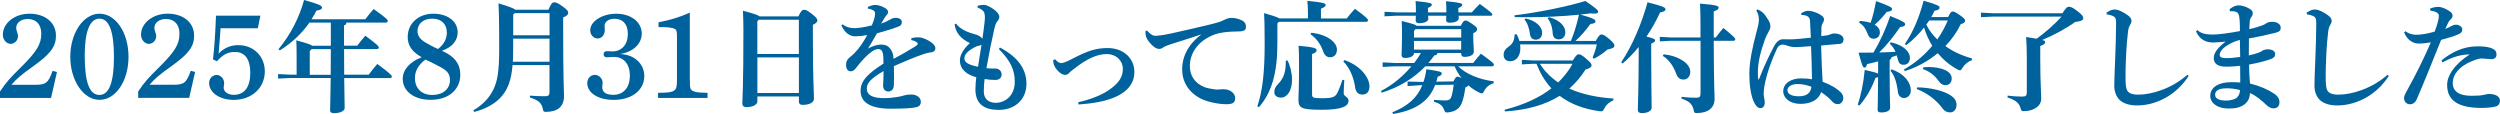
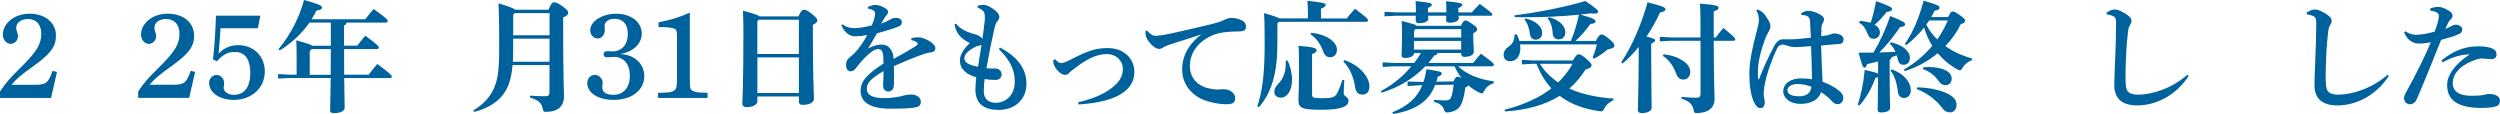
<svg xmlns="http://www.w3.org/2000/svg" id="_レイヤー_2" data-name="レイヤー 2" viewBox="0 0 581.64 26.52">
  <defs>
    <style>
      .cls-1 {
        fill: #00629d;
      }
    </style>
  </defs>
  <g id="design">
    <g>
      <path class="cls-1" d="M0,21.28c1.46-2.16,2.35-3.16,4.73-5.49,3.86-3.81,4.87-5.49,4.87-7.98,0-2.1-1.18-3.39-3.14-3.39-1.54,0-2.69.87-2.69,2.04,0,.34.06.56.2.98.17.45.22.7.22.95,0,1.23-1.04,1.82-1.68,1.82-1.01,0-1.85-.98-1.85-2.13C.67,5.35,3.44,3.19,6.86,3.19c3.67,0,6.16,2.07,6.16,5.12,0,2.58-1.29,4.26-5.49,7.25-2.6,1.85-3.78,2.86-4.87,4.17h5.49c2.52,0,3.08-.42,4.09-3.25l1.01.28-1.37,6.02H0v-1.51Z" />
-       <path class="cls-1" d="M23.15,3.19c3.78,0,6.75,4.4,6.75,10.02s-2.97,10.02-6.75,10.02-6.8-4.54-6.8-10.02,3.02-10.02,6.8-10.02ZM23.12,22.09c2.27,0,3.39-2.94,3.39-8.85s-1.12-8.9-3.36-8.9-3.44,2.97-3.44,8.54c0,6.22,1.09,9.21,3.42,9.21Z" />
      <path class="cls-1" d="M32.15,21.28c1.46-2.16,2.35-3.16,4.73-5.49,3.86-3.81,4.87-5.49,4.87-7.98,0-2.1-1.18-3.39-3.14-3.39-1.54,0-2.69.87-2.69,2.04,0,.34.06.56.2.98.17.45.22.7.22.95,0,1.23-1.04,1.82-1.68,1.82-1.01,0-1.85-.98-1.85-2.13,0-2.74,2.77-4.9,6.19-4.9,3.67,0,6.16,2.07,6.16,5.12,0,2.58-1.29,4.26-5.49,7.25-2.6,1.85-3.78,2.86-4.87,4.17h5.49c2.52,0,3.08-.42,4.09-3.25l1.01.28-1.37,6.02h-11.87v-1.51Z" />
      <path class="cls-1" d="M49.55,13.83c.34-2.97.53-5.71.7-10.19h10.33l-.59,2.94h-8.68c-.08,1.68-.2,2.91-.45,5.88,1.32-1.34,2.8-1.96,4.59-1.96,3.56,0,6.16,2.6,6.16,6.1,0,3.84-3.02,6.64-7.25,6.64-3.25,0-5.71-1.68-5.71-3.95,0-1.04.81-1.85,1.76-1.85s1.74.9,1.74,1.93c0,.2-.03.36-.08.64-.03.14-.03.22-.03.34,0,1.04.98,1.71,2.35,1.71,2.49,0,3.84-1.79,3.84-5.15,0-3.11-1.26-4.82-3.53-4.82-1.71,0-2.77.56-4.23,2.16l-.92-.42Z" />
      <path class="cls-1" d="M69.01,13.22c0-2.18-.03-2.97-.08-3.84,2.52.7,3.39.98,3.7,1.26h4.34v-5.38h-4.98c-1.62,2.32-3.81,4.54-6.89,6.47l-.31-.28c2.88-3.47,4.84-7.42,5.96-11.45,3.56,1.01,4.17,1.32,4.17,1.76,0,.39-.45.59-1.29.7-.34.67-.73,1.34-1.15,2.02h12.52c.62-.84,1.2-1.57,1.93-2.38,2.88,2.07,3.28,2.44,3.28,2.8,0,.22-.17.36-.45.36h-9.16c-.06.39-.22.59-.56.64v4.73h3.08c.62-.84,1.15-1.51,1.88-2.32,2.77,2.07,3.14,2.44,3.14,2.74,0,.22-.17.36-.45.36h-7.64c0,1.99,0,3.98.03,5.96h5.71c.64-.87,1.32-1.74,1.99-2.49,3.05,2.24,3.39,2.69,3.39,2.94,0,.2-.17.34-.45.34h-10.64c.06,4.79.11,6.33.11,6.97,0,.76-1.2,1.2-2.52,1.2-.59,0-.87-.22-.87-.7,0-.67.08-2.27.14-7.48h-9.44l-2.8.14v-1.06l2.8.14h1.51v-4.17ZM76.94,17.39c0-1.99.03-3.98.03-5.96h-4.48l-.42.48v5.49h4.87Z" />
-       <path class="cls-1" d="M94.86,8.57c0-3.14,2.52-5.38,5.94-5.38s5.68,1.82,5.68,4.34c0,1.93-1.32,3.5-3.67,4.28,2.91,1.26,4.28,3.05,4.28,5.57,0,3.5-2.74,5.85-6.89,5.85-3.84,0-6.5-1.99-6.5-4.87,0-2.13,1.6-3.95,4.4-5.04-2.3-1.32-3.25-2.72-3.25-4.76ZM96.54,18.17c0,2.41,1.57,3.92,4.06,3.92s4.09-1.43,4.09-3.47c0-1.43-.67-2.18-2.18-3-1.88-1.01-2.88-1.48-3.53-1.76-1.65,1.26-2.44,2.6-2.44,4.31ZM103.96,7.59c0-2.02-1.29-3.25-3.39-3.25s-3.44,1.2-3.44,2.91c0,1.01.62,1.9,1.79,2.6.59.34,2.27,1.29,3,1.54,1.34-1.04,2.04-2.35,2.04-3.81Z" />
      <path class="cls-1" d="M119.25,15.15c-.28,3.33-1.01,5.26-2.21,6.86-1.46,1.96-4,3.36-6.72,4.03l-.2-.36c2.04-1.18,3.64-2.77,4.65-4.82.95-1.93,1.37-4.12,1.37-9.58,0-6.61-.08-9.27-.17-10.5,2.58.76,3.56,1.18,3.92,1.48h7.7c.7-1.54.92-1.71,1.34-1.71.45,0,.81.11,1.93.92,1.15.81,1.34,1.15,1.34,1.51,0,.42-.31.73-1.18,1.09v1.32c0,13.47.2,15.57.2,16.97,0,2.49-1.57,3.67-4.2,3.67-.53,0-.59-.06-.7-.59-.31-1.46-.92-2.07-3.05-2.77l.03-.42c.9.08,2.02.14,3.36.14.98,0,1.18-.17,1.18-1.06v-6.19h-8.6ZM127.85,8.99h-8.46v2.6c0,1.01-.03,1.93-.08,2.77h8.54v-5.38ZM127.85,3.05h-8.09l-.36.36v4.79h8.46V3.05Z" />
      <path class="cls-1" d="M140.68,6.52c.03.17.03.42.03.5,0,1.06-.7,1.93-1.68,1.93s-1.71-.9-1.71-1.9c0-2.1,2.8-3.86,6.05-3.86,3.42,0,5.94,1.93,5.94,4.62,0,2.41-2.02,4.28-5.04,4.76,3.64.14,5.63,2.55,5.63,5.1,0,3.3-2.88,5.57-7.11,5.57-3.61,0-6.16-1.6-6.16-3.92,0-1.06.76-1.9,1.76-1.9s1.82.92,1.82,1.82c0,.11-.03.31-.06.53-.03.14-.03.36-.03.53,0,.84.48,1.76,2.58,1.76,2.35,0,3.84-1.68,3.84-4.45s-1.48-4.37-3.7-4.37c-.34,0-.7.03-1.09.06-.2.03-.39.03-.56.03-.48,0-.76-.25-.76-.7,0-.48.28-.73.76-.73.17,0,.48,0,.76.03.17.03.31.03.48.03,2.21,0,3.64-1.57,3.64-4.06,0-2.27-1.15-3.53-3.11-3.53-1.57,0-2.3.84-2.3,1.65,0,.14,0,.28.03.5Z" />
      <path class="cls-1" d="M160.5,18.56c0,1.99.06,2.24.67,2.58.59.34,1.4.42,3.44.45v1.2h-11.51v-1.2c4-.03,4.4-.28,4.4-2.94v-10.42c0-.76-.11-1.32-.45-1.48-.73-.36-1.82-.45-3.84-.45v-1.12c2.88-.56,4.79-1.15,7.28-2.24v15.62Z" />
      <path class="cls-1" d="M176.21,22.43v1.18c0,.64-.92,1.32-2.6,1.32-.53,0-.9-.31-.9-.81,0-.76.25-3.78.25-16.86,0-1.65-.03-3.22-.11-4.76,2.69.7,3.58,1.04,3.89,1.32h9.02c.59-1.34.95-1.54,1.29-1.54.39,0,.7.06,1.82.95,1.12.87,1.29,1.18,1.29,1.51s-.22.67-1.04,1.04v2.13c0,11.14.25,13.1.25,15.06,0,.95-1.15,1.43-2.66,1.43-.5,0-.84-.2-.84-.78v-1.18h-9.66ZM176.54,4.59l-.34.36v7.62h9.66v-7.98h-9.32ZM185.87,21.64v-8.29h-9.66v8.29h9.66Z" />
      <path class="cls-1" d="M211.98,8.9c.59-.17,1.09-.22,1.46-.22.42,0,.84.03,1.32.2.84.28,1.54.7,1.99,1.04.48.36.87.76.87,1.37,0,.42-.31.76-.78.84-.67.11-1.2.2-1.76.39-2.41.81-4.73,1.82-7.11,2.86.03.92.03,1.79.03,2.52s0,1.37-.03,1.85c-.03,1.12-.67,1.54-1.29,1.54-.76,0-1.23-.59-1.23-1.34,0-.11.03-.48.03-.56.06-1.06.08-1.57.08-2.86-2.91,1.74-3.89,2.72-3.89,4.09,0,1.51,1.37,2.21,3.98,2.21,1.09,0,2.07-.11,3.02-.25.64-.08,1.23-.25,1.71-.39.45-.14.95-.2,1.65-.2,1.2,0,2.21.67,2.21,1.68,0,.59-.25,1.04-.92,1.23-.84.25-2.74.39-6.1.39-4.87,0-7-1.57-7-4.14,0-2.3,1.54-3.92,5.32-6.36,0-.84,0-1.51-.08-2.04-.14-.98-.53-1.34-1.15-1.34-.81,0-1.96.81-3.11,2.02-.7.73-1.26,1.34-2.04,2.38-.31.42-.73.78-1.2.78-.56,0-1.12-.34-1.12-1.51,0-.76.25-1.29,1.04-1.9.67-.53,1.12-1.01,1.71-1.71.7-.84,1.51-2.1,2.18-3.33-.98.22-2.1.31-2.83.31-1.12,0-2.32-.67-3.19-2.52l.28-.28c.7.59,1.68.9,2.66.9.59,0,2.07-.11,4.14-.64.34-.78.48-1.26.59-1.65.14-.48.17-.78.17-1.06,0-.22-.06-.59-.36-.76-.28-.17-.59-.31-1.32-.45v-.39c.73-.31,1.2-.45,1.76-.45.7,0,1.62.34,2.35.78.5.31.59.67.59.84,0,.25-.08.45-.22.62-.17.2-.39.42-.5.62-.25.39-.59.98-.9,1.48.81-.28,1.46-.56,2.07-.92.42-.25.78-.42,1.29-.42.87,0,1.46.36,1.46.95,0,.5-.17.78-.5.95-.53.25-.98.39-1.65.62-.9.31-2.13.64-3.64,1.09-.76,1.32-1.4,2.49-2.07,3.53,1.09-.59,2.18-.92,3-.92,1.37,0,1.88.56,2.27,1.09.42.59.62,1.2.67,2.24,1.85-.98,3.64-2.02,4.98-2.86.36-.22.64-.42.64-.64,0-.17-.11-.31-.25-.39-.31-.22-.73-.39-1.26-.48l.03-.39Z" />
      <path class="cls-1" d="M232.65,11.06c4.45,2.35,6.16,5.24,6.16,8.43,0,3.67-2.69,6.08-6.44,6.08-3.33,0-5.43-1.32-5.43-4.76,0-.9.08-2.07.2-2.83-2.07-.56-3.81-1.74-3.81-3.95,0-1.26.9-2.74,2.32-4-2.13-1.01-3.28-2.41-3.56-4.34l.34-.2c.64.95,2.1,1.85,3.95,2.35.7.2,1.12.31,1.54.59.31.2.53.39.64.62.2-1.34.36-2.63.5-3.86.06-.48.08-.87.08-1.2,0-.39-.06-.73-.14-1.01-.14-.48-.76-.9-1.57-1.23l.03-.42c.48-.11.9-.2,1.46-.2.64,0,1.6.53,2.35,1.09.84.62,1.23,1.2,1.23,1.68,0,.42-.17.73-.45,1.04-.36.42-.5.9-.73,1.85-.62,2.72-1.15,5.32-1.82,9.07.56.06.98.08,1.29.08h.78c.78,0,1.46.53,1.46,1.37s-.56,1.29-1.48,1.29c-.87,0-1.68-.08-2.46-.22-.14.84-.2,2.1-.2,2.91,0,1.76,1.18,2.6,2.69,2.63,2.04.03,4.51-1.43,4.51-4.9,0-2.63-.87-4.76-3.7-7.62l.25-.34ZM228.36,10.42c-.14.08-.28.14-.48.17-.42.08-.81.22-1.32.5-1.68.95-2.18,1.76-2.18,2.46,0,.92.7,1.46,3.16,1.99.25-1.62.53-3.39.81-5.12Z" />
      <path class="cls-1" d="M245.47,13.78c.62.73,1.12.9,1.4.9.39,0,.92-.14,2.41-.9,3.75-1.96,5.63-2.6,8.48-2.6,3.47,0,6.16,2.27,6.16,5.57s-2.52,5.01-4.65,5.91c-2.21.92-5.04,1.43-8.34,1.65l-.08-.53c2.94-.64,5.71-1.74,7.53-3.11,1.88-1.4,2.86-2.72,2.86-4.65,0-1.82-1.46-3.44-3.78-3.44-2.18,0-4.62,1.09-7.59,3.44-.53.42-.87.64-1.15.98-.2.25-.56.42-.95.42-.95,0-2.24-1.32-2.6-2.44-.11-.31-.14-.64-.14-.98l.45-.22Z" />
      <path class="cls-1" d="M266.87,7.14c.95,1.01,1.43,1.2,1.99,1.2.11,0,.22-.03.31-.03,1.09-.08,2.24-.28,3.33-.53,3.67-.81,7.28-1.65,9.35-2.16,1.29-.31,2.16-.59,2.77-.9.84-.42,1.37-.56,1.82-.56.62,0,1.48.11,2.32.5.87.39,1.12.92,1.12,1.57,0,.76-.36,1.09-1.93,1.09-2.63,0-4.4.36-5.18.64-3.89,1.37-5.94,4.26-5.94,7.42s2.35,4.73,4.26,5.15c1.04.22,1.71.31,2.16.31.14,0,.31-.03.39-.03.31-.03.62-.06.9-.06,1.82,0,2.83,1.04,2.83,2.07,0,.98-.45,1.43-2.04,1.43-1.99,0-4.56-.59-6.02-1.34-2.88-1.51-4.28-3.98-4.28-6.83,0-2.46,1.06-5.52,4.51-8.09-2.35.81-4.4,1.4-7.31,2.35-.62.2-1.34.48-1.71.76-.2.17-.53.28-.81.28-.31,0-.7-.08-1.18-.45-1.12-.87-1.79-1.88-1.96-2.69-.03-.2-.06-.39-.06-.67v-.39l.36-.06Z" />
      <path class="cls-1" d="M304.3,4.28v-1.34c0-.98-.06-1.82-.14-2.74,3.58.34,4.26.56,4.26.92,0,.39-.28.56-1.09.9v2.27h5.99c.56-.73,1.2-1.46,1.9-2.24,2.63,1.9,3.05,2.38,3.05,2.66,0,.2-.14.36-.45.36h-20.27l-.36.36v4.62c0,6.75-1.23,11.37-4.28,14.87l-.39-.17c1.18-3.53,1.71-7.59,1.71-14.64,0-4.37-.06-5.66-.14-7.06,2.18.62,3.14.95,3.56,1.23h6.66ZM299.54,14.06c.59,1.09,1.06,2.86,1.06,4.48,0,2.58-1.15,4.17-2.55,4.17-.95,0-1.57-.48-1.57-1.26,0-.62.14-1.18.92-1.96,1.34-1.34,1.74-3.02,1.74-4.84v-.53l.39-.06ZM312.76,18.65c-.06.84-.14,2.3-.14,3.08,0,.73,1.12.78,1.12,1.71,0,1.26-1.51,2.1-6.16,2.1-4.93,0-5.49-.45-5.49-2.38,0-.64.14-3.14.14-7.73,0-2.66-.03-3.72-.11-4.79,3.78.34,4.2.62,4.2,1.06,0,.34-.28.62-1.06.87v9.41c0,.76.31.87,2.27.87,2.52,0,3.08-.28,3.58-1.18.39-.7.98-2.32,1.23-3.11l.42.08ZM305.09,7.62c3.84.42,5.96,2.3,5.96,3.92,0,1.04-.59,1.79-1.6,1.79-.78,0-1.34-.53-1.65-1.48-.48-1.46-1.6-3.05-2.91-3.86l.2-.36ZM312.79,13.97c4.14,1.46,5.82,4.37,5.82,6.1,0,1.32-.64,1.93-1.68,1.93-.9,0-1.48-.59-1.62-1.54-.36-2.52-1.29-4.65-2.77-6.16l.25-.34Z" />
      <path class="cls-1" d="M338.16,18.93c.45-.92.64-1.09.9-1.09.28,0,.53.06,1.01.36-.67-.84-1.23-1.79-1.65-2.77h-6.8c-2.8,2.88-6.24,4.93-10.16,6.13l-.17-.39c2.72-1.4,5.15-3.44,7.08-5.74h-3.89l-2.8.14v-1.06l2.8.14h4.54c.59-.76,1.09-1.51,1.57-2.32h-1.6c0,.7-.84,1.15-2.13,1.15-.5,0-.78-.22-.78-.7,0-.67.11-2.13.11-4.34,0-1.48,0-2.04-.08-3.56,2.49.62,3.28.87,3.5,1.12h10.25c.53-1.01.76-1.23,1.09-1.23.36,0,.5.08,1.51.76,1.04.7,1.2.95,1.2,1.26,0,.39-.22.59-.9.95v.98c0,1.26.14,2.55.14,3.28,0,.87-1.06,1.23-2.18,1.23-.48,0-.76-.2-.76-.7v-.2h-5.52c-.06.36-.25.53-.73.56-.45.62-.9,1.2-1.4,1.76h10.44c.56-.73,1.09-1.37,1.79-2.16,2.86,2.07,3.02,2.3,3.02,2.58,0,.2-.17.36-.45.36h-7.87c1.85,1.79,4.82,3.05,8.32,3.5l-.08.42c-.95.31-1.68.87-2.16,1.76-.22.45-.34.62-.56.62-.14,0-.31-.06-.56-.17-.92-.42-1.79-1.01-2.58-1.71-.08.2-.31.36-.7.5-.17,1.32-.42,2.52-.76,3.44-.53,1.46-1.51,2.13-3.14,2.35-.17.03-.31.03-.42.03-.36,0-.45-.17-.67-.73-.34-.9-1.01-1.4-2.32-1.79l.03-.42c.95.08,1.68.14,2.52.14,1.04,0,1.34-.28,1.57-1.06.2-.7.36-1.57.48-2.6l-4.31.06c-1.43,3.72-4.37,5.85-9.8,6.75l-.17-.39c3.56-1.43,5.77-3.33,6.97-6.3h-.56l-2.86.2v-1.06l2.86.08h.84c.31-.9.53-1.88.67-2.94,3.33.48,3.58.64,3.58.98s-.2.53-.95.76c-.08.39-.2.78-.31,1.15l3.98-.06ZM329.42,2.88v-.59c0-.87-.03-1.4-.08-2.04,3.42.34,3.78.53,3.78.81s-.14.45-.9.78v1.04h4.28v-.56c0-.87-.03-1.4-.08-2.04,3.47.34,3.78.53,3.78.81s-.14.45-.9.78v1.01h3.14c.53-.64,1.12-1.26,1.85-1.96,2.74,1.99,2.91,2.24,2.91,2.46,0,.17-.11.28-.31.28h-7.53c0,.22.03.42.03.62,0,.56-.78,1.01-2.18,1.01-.53,0-.76-.25-.76-.59,0-.25.03-.59.03-1.04h-4.23c.03.28.06.5.06.73,0,.56-.87,1.01-2.18,1.01-.53,0-.76-.25-.76-.59,0-.28.03-.62.03-1.15h-4.48l-2.8.14v-1.06l2.8.14h4.51ZM329.34,6.78l-.36.39v1.57h10.98v-1.96h-10.61ZM339.95,11.54v-2.02h-10.98v2.02h10.98Z" />
      <path class="cls-1" d="M353.66,10.3c.03.28.06.59.06.87,0,2.1-1.12,3.08-2.38,3.08-.84,0-1.51-.48-1.51-1.46,0-.87.39-1.4,1.26-2.02.92-.67,1.26-1.46,1.29-2.74l.45-.08c.28.45.5,1.01.67,1.57h11.98c.81-1.96,1.43-4.03,1.88-6.1-3.81.39-8.12.59-12.21.59-.92,0-1.82,0-2.72-.03l-.08-.42c5.29-.62,12.24-2.02,16.49-3.33,2.6,1.76,2.97,2.16,2.97,2.46s-.2.48-.9.48c-.22,0-.53-.03-.87-.06-.76.11-1.54.2-2.35.28,3.22.9,3.5,1.2,3.5,1.57s-.34.53-1.18.62c-1.04,1.46-2.27,2.86-3.47,3.95h4.73c.64-1.2.95-1.51,1.34-1.51.36,0,.81.2,1.9,1.15.87.76,1.09,1.12,1.09,1.46s-.22.62-1.62.9c-1.06.92-1.96,1.51-3.11,2.13l-.34-.25c.42-1.04.73-1.96.98-3.08h-17.86ZM365.93,14.06c.73-1.2,1.04-1.43,1.34-1.43.34,0,.7.11,1.62.9,1.26,1.06,1.4,1.34,1.4,1.68,0,.42-.5.73-1.4.95-1.09,1.71-2.32,3.19-3.78,4.45,3.08,1.4,6.66,2.07,10.3,2.32l-.08.42c-1.04.48-1.62,1.01-2.07,1.88-.25.5-.39.67-.76.67-.11,0-.25,0-.42-.03-3.67-.53-6.75-1.68-9.21-3.58-3.25,2.04-7.34,3.28-12.71,3.64l-.14-.39c4.54-1.15,8.15-2.83,10.92-4.98-.81-.87-1.48-1.82-2.1-2.86-.56-.92-.95-1.88-1.37-2.86h-.87l-2.52.14v-1.06l2.52.14h9.32ZM354.95,4.28c2.49.59,3.84,1.99,3.84,3.33,0,.98-.56,1.62-1.48,1.62-.73,0-1.23-.42-1.34-1.23-.2-1.48-.64-2.74-1.29-3.42l.28-.31ZM358.25,14.84c.53.78,1.04,1.51,1.71,2.18.76.81,1.62,1.51,2.55,2.16.9-.87,1.71-1.82,2.44-2.86.34-.48.62-.98.9-1.48h-7.59ZM360.38,3.98c2.74.76,3.81,2.27,3.81,3.53,0,.95-.56,1.65-1.54,1.65-.87,0-1.34-.53-1.4-1.34-.08-1.51-.5-2.72-1.18-3.53l.31-.31Z" />
      <path class="cls-1" d="M377.18,14.5c2.58-3.89,4.68-8.76,6.13-13.97,3.5.9,4.17,1.18,4.17,1.6,0,.39-.34.59-1.26.78-.84,1.82-1.9,3.75-3.16,5.6,1.46.34,2.02.59,2.02.84,0,.34-.22.48-.92.81v2.66c0,6.92.11,11.2.11,12.24,0,.76-.98,1.26-2.32,1.26-.59,0-.9-.28-.9-.73,0-1.12.2-5.54.2-12.85v-1.82c-1.15,1.43-2.41,2.72-3.72,3.84l-.34-.25ZM388.66,9.49l-2.49.14v-1.06l2.49.14h6.97v-3.25c0-2.24-.06-3.53-.11-4.62,3.86.31,4.34.56,4.34.92,0,.39-.31.59-1.15.9v6.05h.48c.59-.78.98-1.29,1.76-2.21,2.69,2.21,2.77,2.41,2.77,2.66,0,.2-.17.34-.45.34h-4.56c.03,10.36.2,12.6.2,13.47,0,2.1-1.46,3.33-4.17,3.33-.5,0-.56-.06-.67-.59-.31-1.46-.95-2.13-2.86-2.77l.03-.42c.9.14,2.13.22,3.28.22.92,0,1.12-.17,1.12-1.12v-12.12h-6.97ZM387.06,12.63c1.9.22,3.3.7,4.62,1.6,1.04.7,1.57,1.62,1.57,2.49,0,1.09-.7,1.79-1.54,1.79s-1.37-.36-1.74-1.37c-.64-1.79-1.68-3.25-3.11-4.14l.2-.36Z" />
      <path class="cls-1" d="M419.05,3.11c.76-.5,1.18-.59,1.65-.59.95,0,2.6.59,3.39,1.34.2.2.28.45.28.67,0,.25-.08.48-.25.76-.17.28-.34.59-.36,1.26-.03.67-.03,1.23-.03,1.85,1.04-.11,1.62-.2,2.1-.39.2-.08.42-.22.92-.22,1.37,0,2.16.64,2.16,1.32s-.28,1.04-.84,1.09c-1.23.11-2.66.22-4.37.39.08,3.08.17,5.68.34,8.43,1.82.67,3.28,1.51,4.31,2.55.36.36.5.87.5,1.32,0,.59-.48,1.34-1.23,1.34-.64,0-.98-.2-1.4-.67-.59-.67-1.34-1.32-2.52-2.13-.59,1.82-2.41,2.74-4.84,2.74s-3.98-1.37-3.98-2.91c0-1.99,1.99-3.02,4.09-3.02.9,0,1.85.06,2.6.2-.03-2.58-.11-4.98-.22-7.7-1.99.17-3.05.22-3.67.22-.53,0-1.23-.08-2.02-.39-.31-.11-.62-.2-.9-.2-.56,0-1.04.31-1.32.92-1.23,2.66-2.3,5.43-2.94,8.71-.11.59-.17,1.2-.17,1.88,0,.48.25,1.46.25,1.99,0,.7-.34,1.29-1.01,1.29-.53,0-.9-.36-1.26-.95-1.01-1.65-1.32-4.62-1.32-7,0-2.88.78-6.44,1.6-9.49.28-1.06.62-2.27.62-3.05,0-.84-.11-1.46-.59-2.21l.28-.28c.36.14.76.36,1.2.73.42.36.87,1.01,1.37,1.85.31.5.42.95.42,1.48,0,.34-.17.67-.42,1.15-.25.48-.56.98-.87,1.85-1.12,3.11-1.62,5.46-1.62,7.56,0,.59,0,1.12.06,1.54,0,.08.03.17.08.17.08,0,.11-.06.14-.14,1.04-2.72,2.32-5.4,3.42-7.5.84-1.6,1.68-1.74,2.16-1.74.28,0,.84.03,1.2.03h.5c.92,0,2.49-.14,4.76-.39-.03-1.09-.11-2.41-.17-3.53-.03-.59-.06-1.01-.42-1.32-.34-.31-.9-.42-1.62-.45l-.06-.34ZM415.86,21c0,.78.81,1.4,2.63,1.4s2.8-.76,2.94-2.21c-.9-.36-2.04-.64-3.22-.64s-2.35.48-2.35,1.46Z" />
      <path class="cls-1" d="M436.97,14.28c-.9.25-1.74.45-2.6.64-.14.62-.31.81-.59.81-.31,0-.5-.17-1.37-3.47,1.23,0,2.38,0,3.47-.03,1.54-2.63,2.8-5.29,3.89-8.51,3.3,1.32,3.47,1.57,3.47,1.96,0,.36-.39.53-1.18.62-1.34,1.99-3.02,4.12-4.84,5.91,1.26-.03,2.52-.08,3.78-.14-.31-.78-.73-1.32-1.32-1.9l.25-.34c2.83.67,4.42,2.07,4.42,3.67,0,1.04-.64,1.57-1.46,1.57-.73,0-1.12-.34-1.32-1.15-.08-.39-.2-.73-.28-1.04-.42.14-.81.28-1.2.42-.06.31-.22.5-.45.62v2.13c0,6.69.11,8.32.11,9.02s-.84,1.09-2.04,1.09c-.67,0-.87-.17-.87-.67,0-.48.08-1.96.11-7.56-.14.08-.34.14-.62.2-.81,2.27-2.07,4.56-3.75,6.44l-.36-.22c.73-2.21,1.29-4.73,1.62-8.09,1.9.42,2.74.67,3.11.87v-2.83ZM432.72,4.87c.98.06,1.79.22,2.49.45.56-1.62.92-3.22,1.26-5.07,3.5,1.29,3.72,1.48,3.72,1.88,0,.34-.31.53-1.23.64-.76.95-1.62,1.99-2.8,2.97.78.48,1.2,1.06,1.2,1.79,0,.92-.62,1.48-1.46,1.48-.64,0-1.09-.34-1.37-1.09-.5-1.32-1.09-2.13-2.02-2.66l.2-.39ZM440.11,16.13c2.91,1.04,4.45,2.97,4.45,4.96,0,.95-.67,1.71-1.57,1.71-.76,0-1.32-.5-1.43-1.4-.25-2.24-.84-3.92-1.74-4.96l.28-.31ZM442.94,16.18c2.49-1.4,4.76-3.3,6.61-5.52-.81-1.34-1.46-2.74-1.9-4.26-1.18,1.51-2.58,2.91-4.17,4.12l-.31-.28c1.96-2.83,3.36-6.22,4.37-10.08,3.47,1.01,3.72,1.26,3.72,1.62,0,.34-.28.56-1.18.73-.22.48-.48.98-.76,1.46h3.92c.53-1.12.76-1.29,1.06-1.29.34,0,.64.11,1.71.87.92.67,1.18.9,1.18,1.26s-.22.59-1.01.81c-.9,1.88-2.13,3.61-3.58,5.1,1.79,1.29,3.89,2.24,6.22,2.88l-.08.42c-.9.28-1.71,1.04-2.18,1.79-.22.39-.36.56-.56.56-.14,0-.34-.08-.59-.22-1.76-.95-3.3-2.24-4.59-3.78-2.24,1.88-4.87,3.3-7.64,4.17l-.22-.36ZM446.04,20.33c2.55,0,5.49.62,7.2,1.51,1.43.76,1.96,1.57,1.96,2.52,0,1.12-.62,1.79-1.51,1.79-.62,0-1.23-.25-1.65-.81-1.68-2.3-4-3.86-6.1-4.62l.11-.39ZM447.5,15.65c.39-.03.78-.06,1.18-.06,1.51,0,2.97.28,3.92.73.98.48,1.48,1.15,1.48,1.96,0,.92-.64,1.54-1.4,1.54-.59,0-1.12-.2-1.71-1.06-.9-1.29-2.27-2.27-3.61-2.69l.14-.42ZM448.84,4.76c-.22.34-.45.67-.67.98.62,1.29,1.54,2.44,2.55,3.44.98-1.4,1.79-2.86,2.44-4.42h-4.31Z" />
-       <path class="cls-1" d="M471.55,13.55c0-2.18-.08-3.75-.17-4.93,1.04.14,1.85.28,2.46.39,2.07-1.51,4.06-3.25,5.8-5.15h-15.96l-2.8.14v-1.06l2.8.14h16.16c.81-1.29,1.12-1.51,1.54-1.51.39,0,.81.14,2.04,1.09,1.04.81,1.26,1.18,1.26,1.62,0,.36-.42.67-1.88.84-2.21,1.57-5.1,3.14-7.64,4.17.53.17.67.31.67.5,0,.39-.31.59-1.15.92v2.83c0,5.8.22,7.81.22,9.44s-1.62,2.88-4.06,2.88c-.5,0-.56-.06-.7-.56-.34-1.32-1.15-1.99-3.08-2.63l.03-.42c1.04.14,2.32.22,3.28.22s1.18-.14,1.18-1.18v-7.76Z" />
      <path class="cls-1" d="M509.2,17.67c-2.72,4.26-7.34,6.86-12.01,6.86-1.68,0-3.16-.42-4.06-1.29-.81-.81-1.23-1.99-1.23-3.3,0-.95.06-2.91.2-6.08.11-2.72.22-5.88.22-8.26,0-1.32-.06-1.68-1.12-2.02-.42-.14-.64-.17-1.04-.22l-.08-.42c1.04-.7,1.57-.73,1.96-.73.62,0,1.43.31,2.69,1.12.9.59,1.18,1.01,1.18,1.54,0,.36-.2.7-.36.98-.17.28-.34.64-.45,1.46-.17,1.34-.34,3.11-.48,6.22-.08,1.82-.11,3.02-.11,3.98,0,.59,0,1.09.03,1.57.06,1.18.14,1.82.62,2.3.45.45,1.23.64,2.3.64,3.08,0,7.7-1.34,11.45-4.62l.31.28Z" />
-       <path class="cls-1" d="M511.22,7c.95.84,2.02,1.04,3.67,1.04,1.26,0,3.58-.31,6.24-.81,0-.92,0-1.65-.06-2.46-.06-.64-.11-1.09-.25-1.43-.22-.53-.73-.73-1.57-.73-.14,0-.28.03-.42.03l-.11-.48c.67-.56,1.37-.92,2.13-.92.67,0,1.68.28,2.6.84.42.25.67.59.67.98,0,.36-.11.64-.34.92-.2.25-.34.64-.36.95-.03.45-.06,1.09-.11,1.85,1.51-.34,2.32-.62,3-.87.34-.11.7-.31.98-.5.25-.17.67-.34,1.4-.34,1.18,0,1.93.64,1.93,1.34,0,.59-.17.95-1.15,1.2-2.13.53-3.86.92-6.24,1.34-.03,1.43-.03,2.8-.03,3.95,1.15-.25,1.93-.5,2.41-.7.22-.08.48-.2.64-.34.2-.14.73-.39,1.34-.39,1.2,0,1.74.53,1.74,1.09,0,.73-.45.95-1.01,1.18-1.2.45-2.72.84-5.07,1.29.03,1.62.11,3.02.22,4.4,2.38.59,4.17,1.4,5.6,2.35,1.01.67,1.26,1.37,1.26,1.96,0,.92-.48,1.48-1.43,1.48-.56,0-1.12-.34-1.57-.76-1.26-1.18-2.38-2.18-3.86-2.8-.03,1.09-.45,2.16-1.62,2.86-.87.53-1.74.73-3.42.73-2.52,0-4.2-1.26-4.2-2.94,0-2.1,2.13-3.19,4.82-3.19,1.06,0,1.54.03,2.16.08,0-1.46,0-2.72-.03-3.89-.81.08-1.82.2-3.28.2-2.16,0-2.86-.87-2.86-2.04s1.04-2.49,2.69-3.72v-.06c-1.15.11-2.18.2-2.83.2-1.6,0-3.11-.59-3.98-2.6l.28-.28ZM518.02,20.55c-1.74,0-2.66.48-2.66,1.51,0,.87.98,1.34,2.49,1.34,1.34,0,2.35-.39,2.72-.84.34-.39.56-.95.59-1.6-1.09-.31-2.24-.42-3.14-.42ZM521.13,9.3c-1.06.2-2.21.81-2.77,1.15-1.4.81-1.93,1.68-1.93,2.32,0,.48.36.76,1.51.76.78,0,1.76-.06,3.25-.28,0-1.32-.03-2.6-.06-3.95Z" />
      <path class="cls-1" d="M555.77,17.67c-2.72,4.26-7.34,6.86-12.01,6.86-1.68,0-3.16-.42-4.06-1.29-.81-.81-1.23-1.99-1.23-3.3,0-.95.06-2.91.2-6.08.11-2.72.22-5.88.22-8.26,0-1.32-.06-1.68-1.12-2.02-.42-.14-.64-.17-1.04-.22l-.08-.42c1.04-.7,1.57-.73,1.96-.73.62,0,1.43.31,2.69,1.12.9.59,1.18,1.01,1.18,1.54,0,.36-.2.7-.36.98-.17.28-.34.64-.45,1.46-.17,1.34-.34,3.11-.48,6.22-.08,1.82-.11,3.02-.11,3.98,0,.59,0,1.09.03,1.57.06,1.18.14,1.82.62,2.3.45.45,1.23.64,2.3.64,3.08,0,7.7-1.34,11.45-4.62l.31.28Z" />
      <path class="cls-1" d="M565.4,1.99c.76-.31,1.4-.39,1.9-.39s1.34.22,2.35.84c.76.45.95.78.95,1.18,0,.42-.14.59-.34.78-.22.22-.48.48-.62.76-.28.59-.5,1.04-.73,1.57.59-.22,1.01-.45,1.4-.67.25-.14.62-.31,1.12-.31.62,0,1.43.45,1.43,1.04,0,.7-.28.92-1.06,1.26-1.04.45-2.38.81-3.86,1.23-2.18,5.38-3.61,9.04-5.66,13.8-.34.76-.84,1.18-1.65,1.18-.7,0-1.32-.62-1.32-1.46,0-.36.25-.95.67-1.68,2.18-3.95,3.89-7.39,5.57-11.26-1.15.2-2.18.28-2.8.28-1.32,0-2.63-.73-3.42-2.58l.31-.31c.76.64,1.76.84,2.52.84,1.12,0,2.63-.25,4.28-.73.31-.78.53-1.46.78-2.41.11-.45.2-.84.2-1.29s-.45-1.01-1.99-1.18l-.06-.5ZM568.03,14.08c2.16-1.85,5.07-3.3,8.29-3.3,1.2,0,2.38.08,3.22.39,1.06.39,1.29.84,1.29,1.54s-.5,1.06-1.18,1.06c-.62,0-1.71-.17-2.32-.17-.53,0-1.32.25-2.32.67-2.91,1.2-4.37,3.11-4.37,5.04,0,2.1,1.76,2.97,4.28,2.97,1.32,0,2.27-.06,2.77-.17.42-.08,1.01-.25,1.34-.25,1.71,0,2.6.64,2.6,1.6,0,.59-.31,1.09-.81,1.26-.67.22-2.04.39-3.44.39-5.52,0-8.04-1.76-8.04-5.35,0-2.07,1.48-4.62,5.26-7.11-2.32.06-4.09.67-6.36,1.85l-.22-.42Z" />
    </g>
  </g>
</svg>